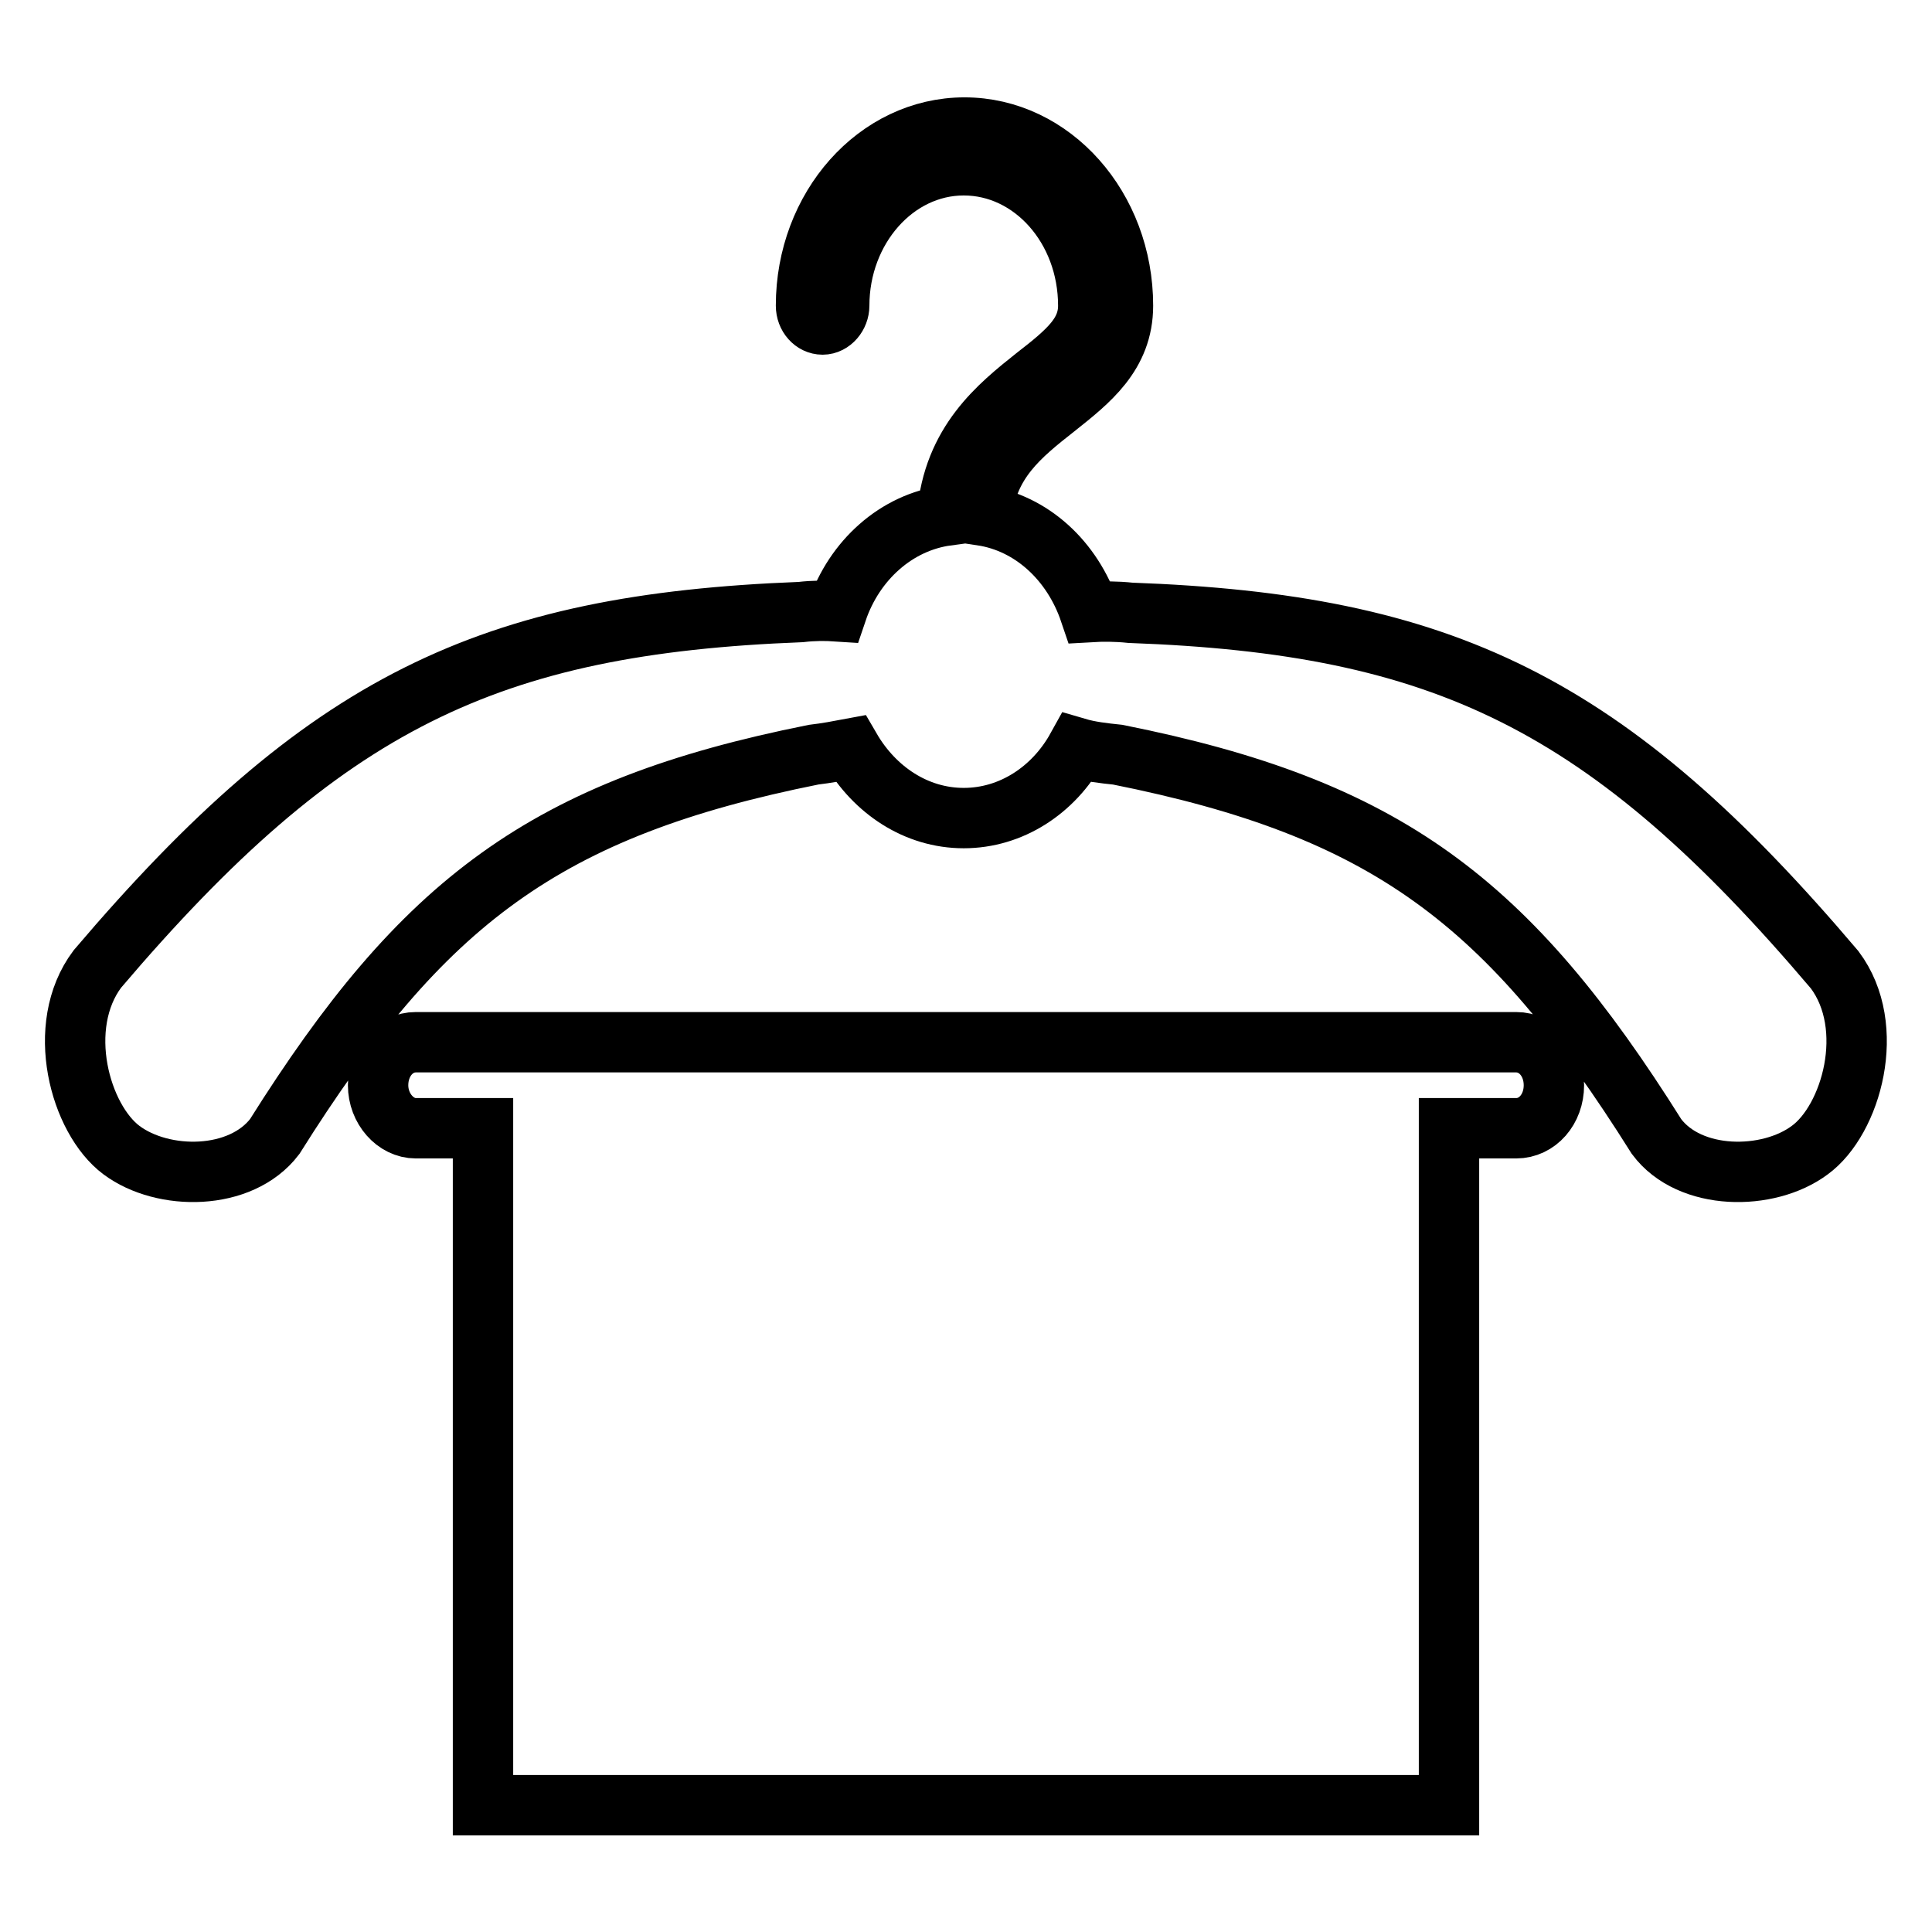
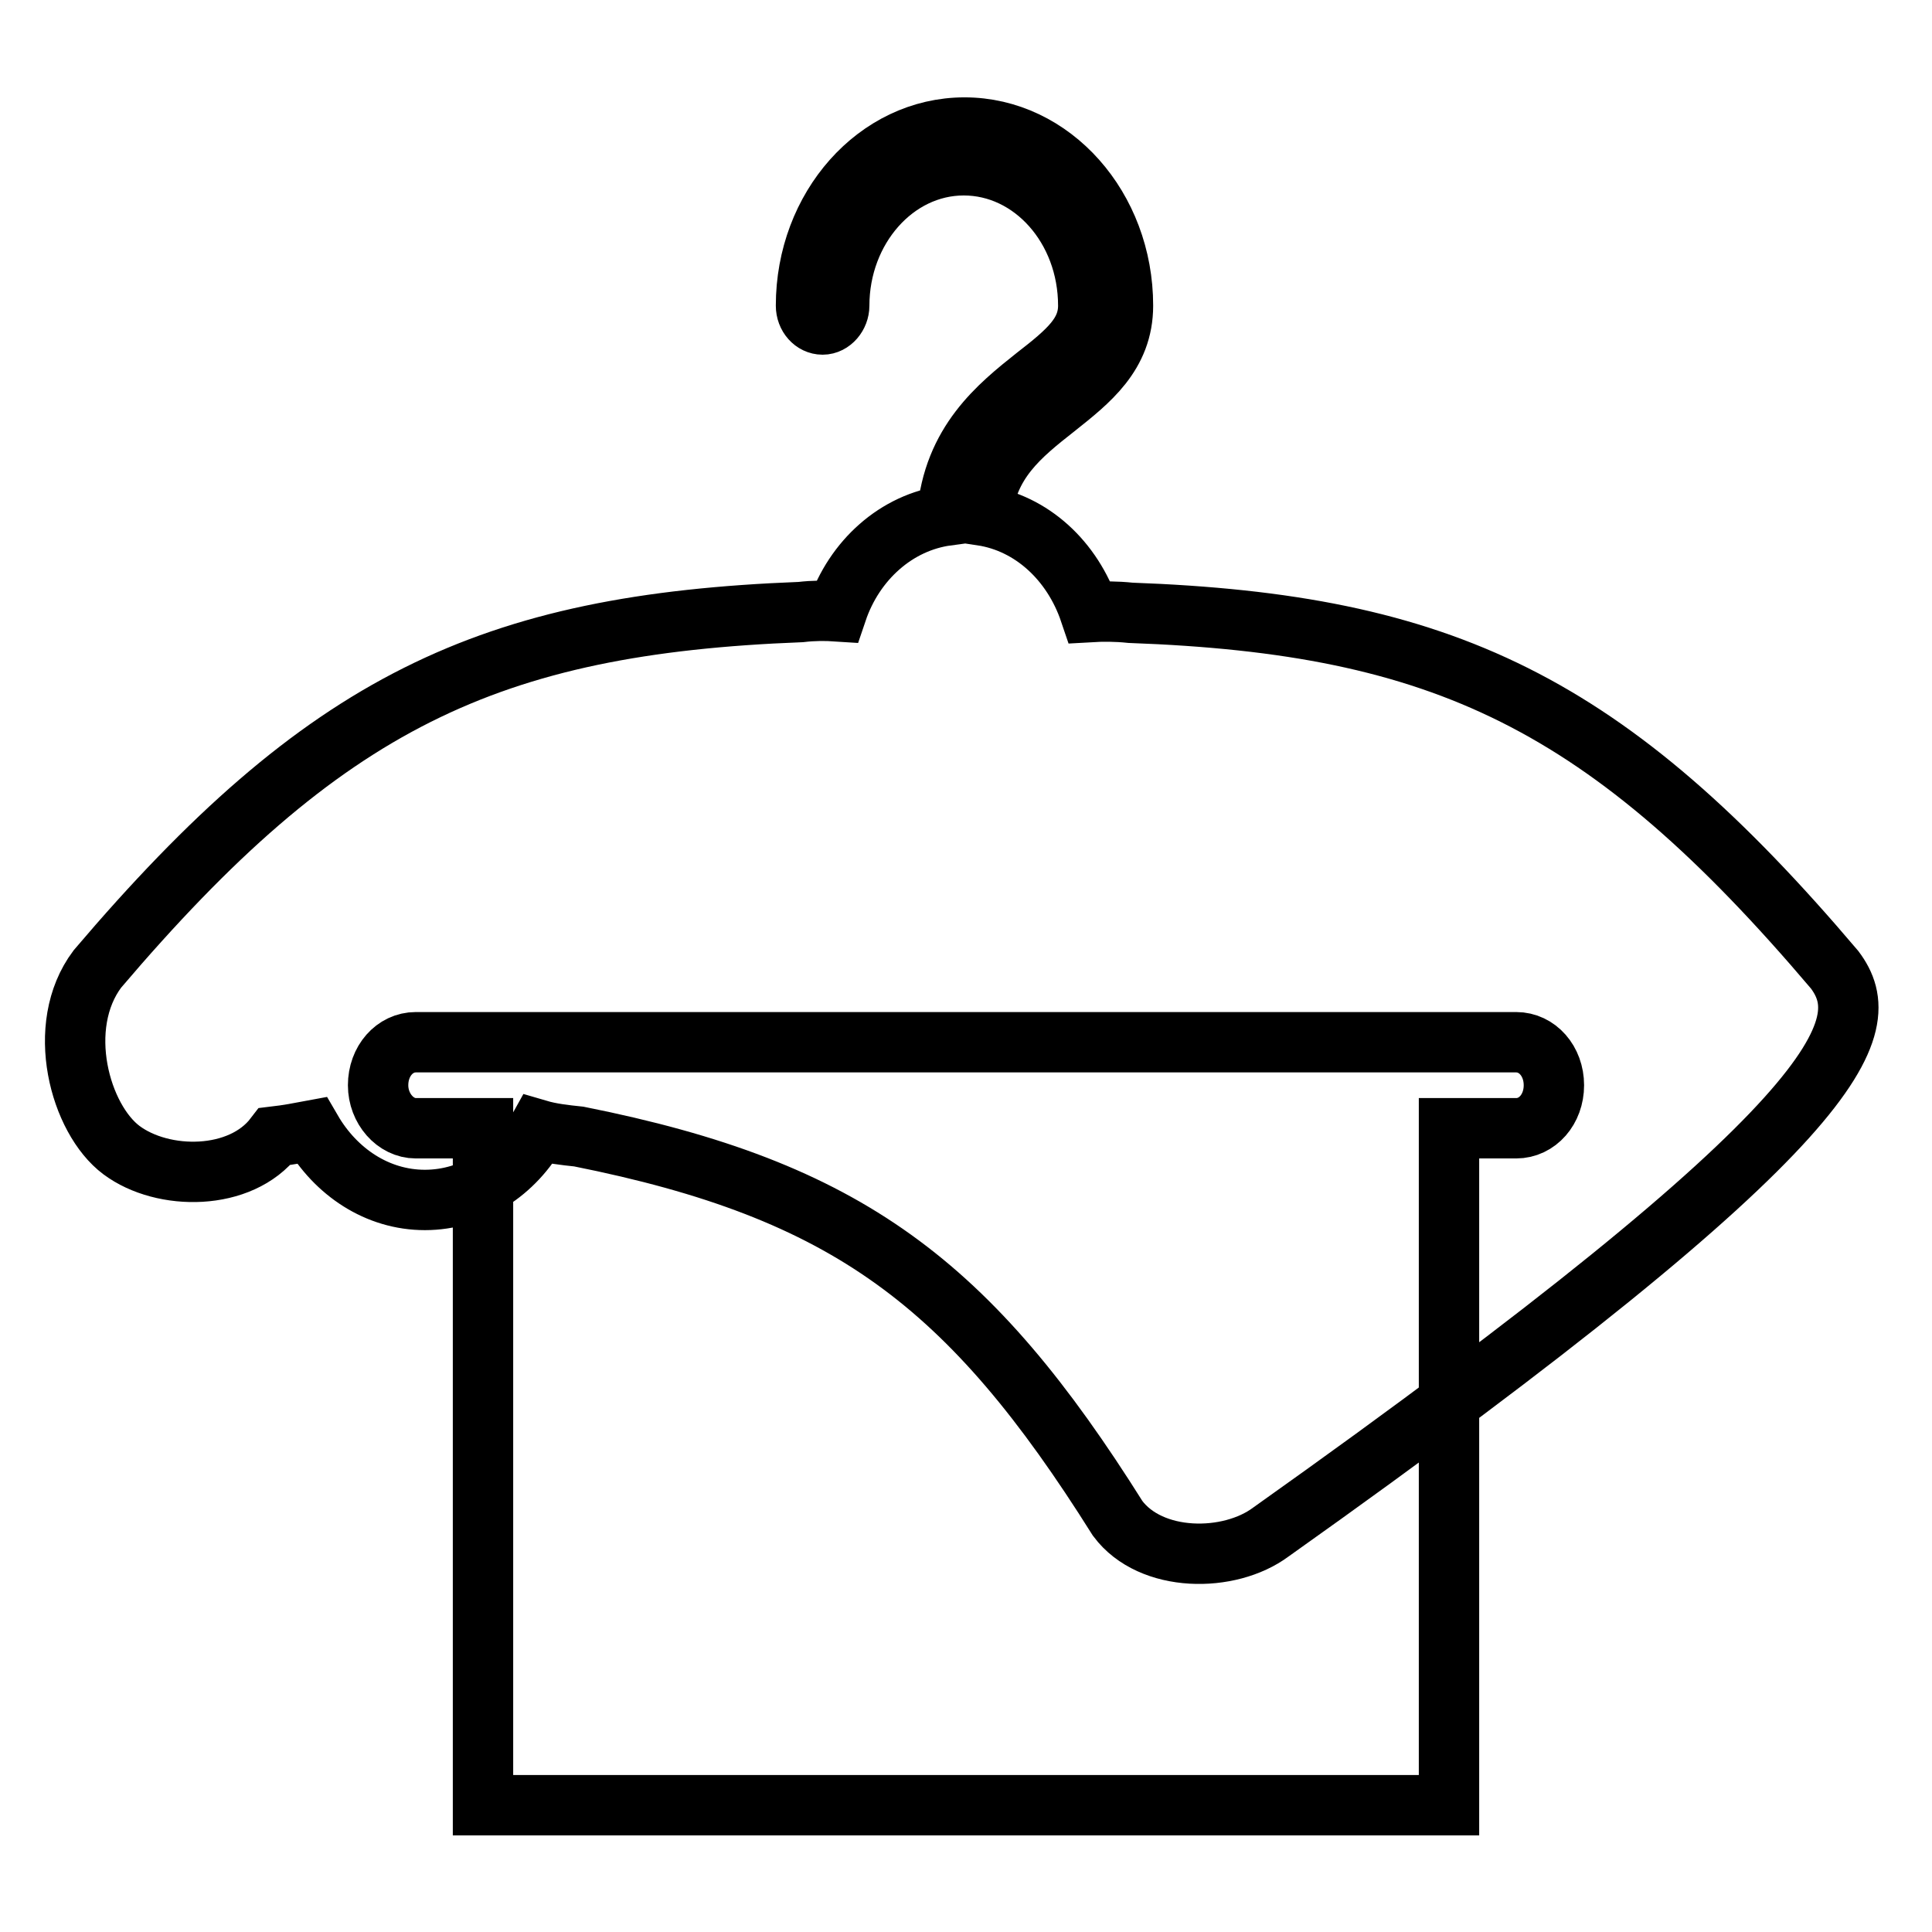
<svg xmlns="http://www.w3.org/2000/svg" version="1.1" x="0px" y="0px" viewBox="0 0 256 256" enable-background="new 0 0 256 256" xml:space="preserve">
  <g>
    <g>
      <g>
-         <path stroke-width="8" fill-opacity="0" stroke="#000000" d="M243.1,128.5C213,93,191.2,82.7,149.8,81.2c-1.9-0.2-3.7-0.2-5.4-0.1c-2.3-6.8-7.7-11.8-14.3-12.8c0.7-7.1,5.1-10.6,9.8-14.3c4.4-3.5,8.9-7,8.9-13.5c0-13-9.4-23.6-21-23.6c-11.6,0-21,10.6-21,23.6c0,1.4,1,2.5,2.2,2.5c1.2,0,2.2-1.2,2.2-2.5c0-10.2,7.4-18.6,16.5-18.6c9.1,0,16.5,8.3,16.5,18.6c0,3.7-2.6,6-7,9.4c-4.9,3.9-10.9,8.7-11.7,18.4c-6.7,0.9-12.3,5.9-14.6,12.7c-1.5-0.1-3.1-0.1-4.8,0.1C64.8,82.7,43,93,12.9,128.4c-5.7,7.6-2.3,19.9,3.2,24s15.8,4.1,20.3-1.8c19.6-31.2,35.9-43.5,71.4-50.6c1.7-0.2,3.3-0.5,4.9-0.8c3.2,5.5,8.7,9.2,15,9.2c6.3,0,11.9-3.7,15-9.3c1.7,0.5,3.5,0.7,5.4,0.9c35.6,7.1,51.8,19.4,71.4,50.6c4.4,5.9,14.8,5.9,20.3,1.8C245.3,148.4,248.8,136.1,243.1,128.5z M200.9,138.1H192H64h-8.9c-2.8,0-5,2.5-5,5.7c0,3.1,2.3,5.7,5,5.7H64v89.7h128v-89.7h8.9c2.8,0,5-2.5,5-5.7C205.9,140.6,203.7,138.1,200.9,138.1z" />
+         <path stroke-width="8" fill-opacity="0" stroke="#000000" d="M243.1,128.5C213,93,191.2,82.7,149.8,81.2c-1.9-0.2-3.7-0.2-5.4-0.1c-2.3-6.8-7.7-11.8-14.3-12.8c0.7-7.1,5.1-10.6,9.8-14.3c4.4-3.5,8.9-7,8.9-13.5c0-13-9.4-23.6-21-23.6c-11.6,0-21,10.6-21,23.6c0,1.4,1,2.5,2.2,2.5c1.2,0,2.2-1.2,2.2-2.5c0-10.2,7.4-18.6,16.5-18.6c9.1,0,16.5,8.3,16.5,18.6c0,3.7-2.6,6-7,9.4c-4.9,3.9-10.9,8.7-11.7,18.4c-6.7,0.9-12.3,5.9-14.6,12.7c-1.5-0.1-3.1-0.1-4.8,0.1C64.8,82.7,43,93,12.9,128.4c-5.7,7.6-2.3,19.9,3.2,24s15.8,4.1,20.3-1.8c1.7-0.2,3.3-0.5,4.9-0.8c3.2,5.5,8.7,9.2,15,9.2c6.3,0,11.9-3.7,15-9.3c1.7,0.5,3.5,0.7,5.4,0.9c35.6,7.1,51.8,19.4,71.4,50.6c4.4,5.9,14.8,5.9,20.3,1.8C245.3,148.4,248.8,136.1,243.1,128.5z M200.9,138.1H192H64h-8.9c-2.8,0-5,2.5-5,5.7c0,3.1,2.3,5.7,5,5.7H64v89.7h128v-89.7h8.9c2.8,0,5-2.5,5-5.7C205.9,140.6,203.7,138.1,200.9,138.1z" />
      </g>
      <g />
      <g />
      <g />
      <g />
      <g />
      <g />
      <g />
      <g />
      <g />
      <g />
      <g />
      <g />
      <g />
      <g />
      <g />
    </g>
  </g>
</svg>